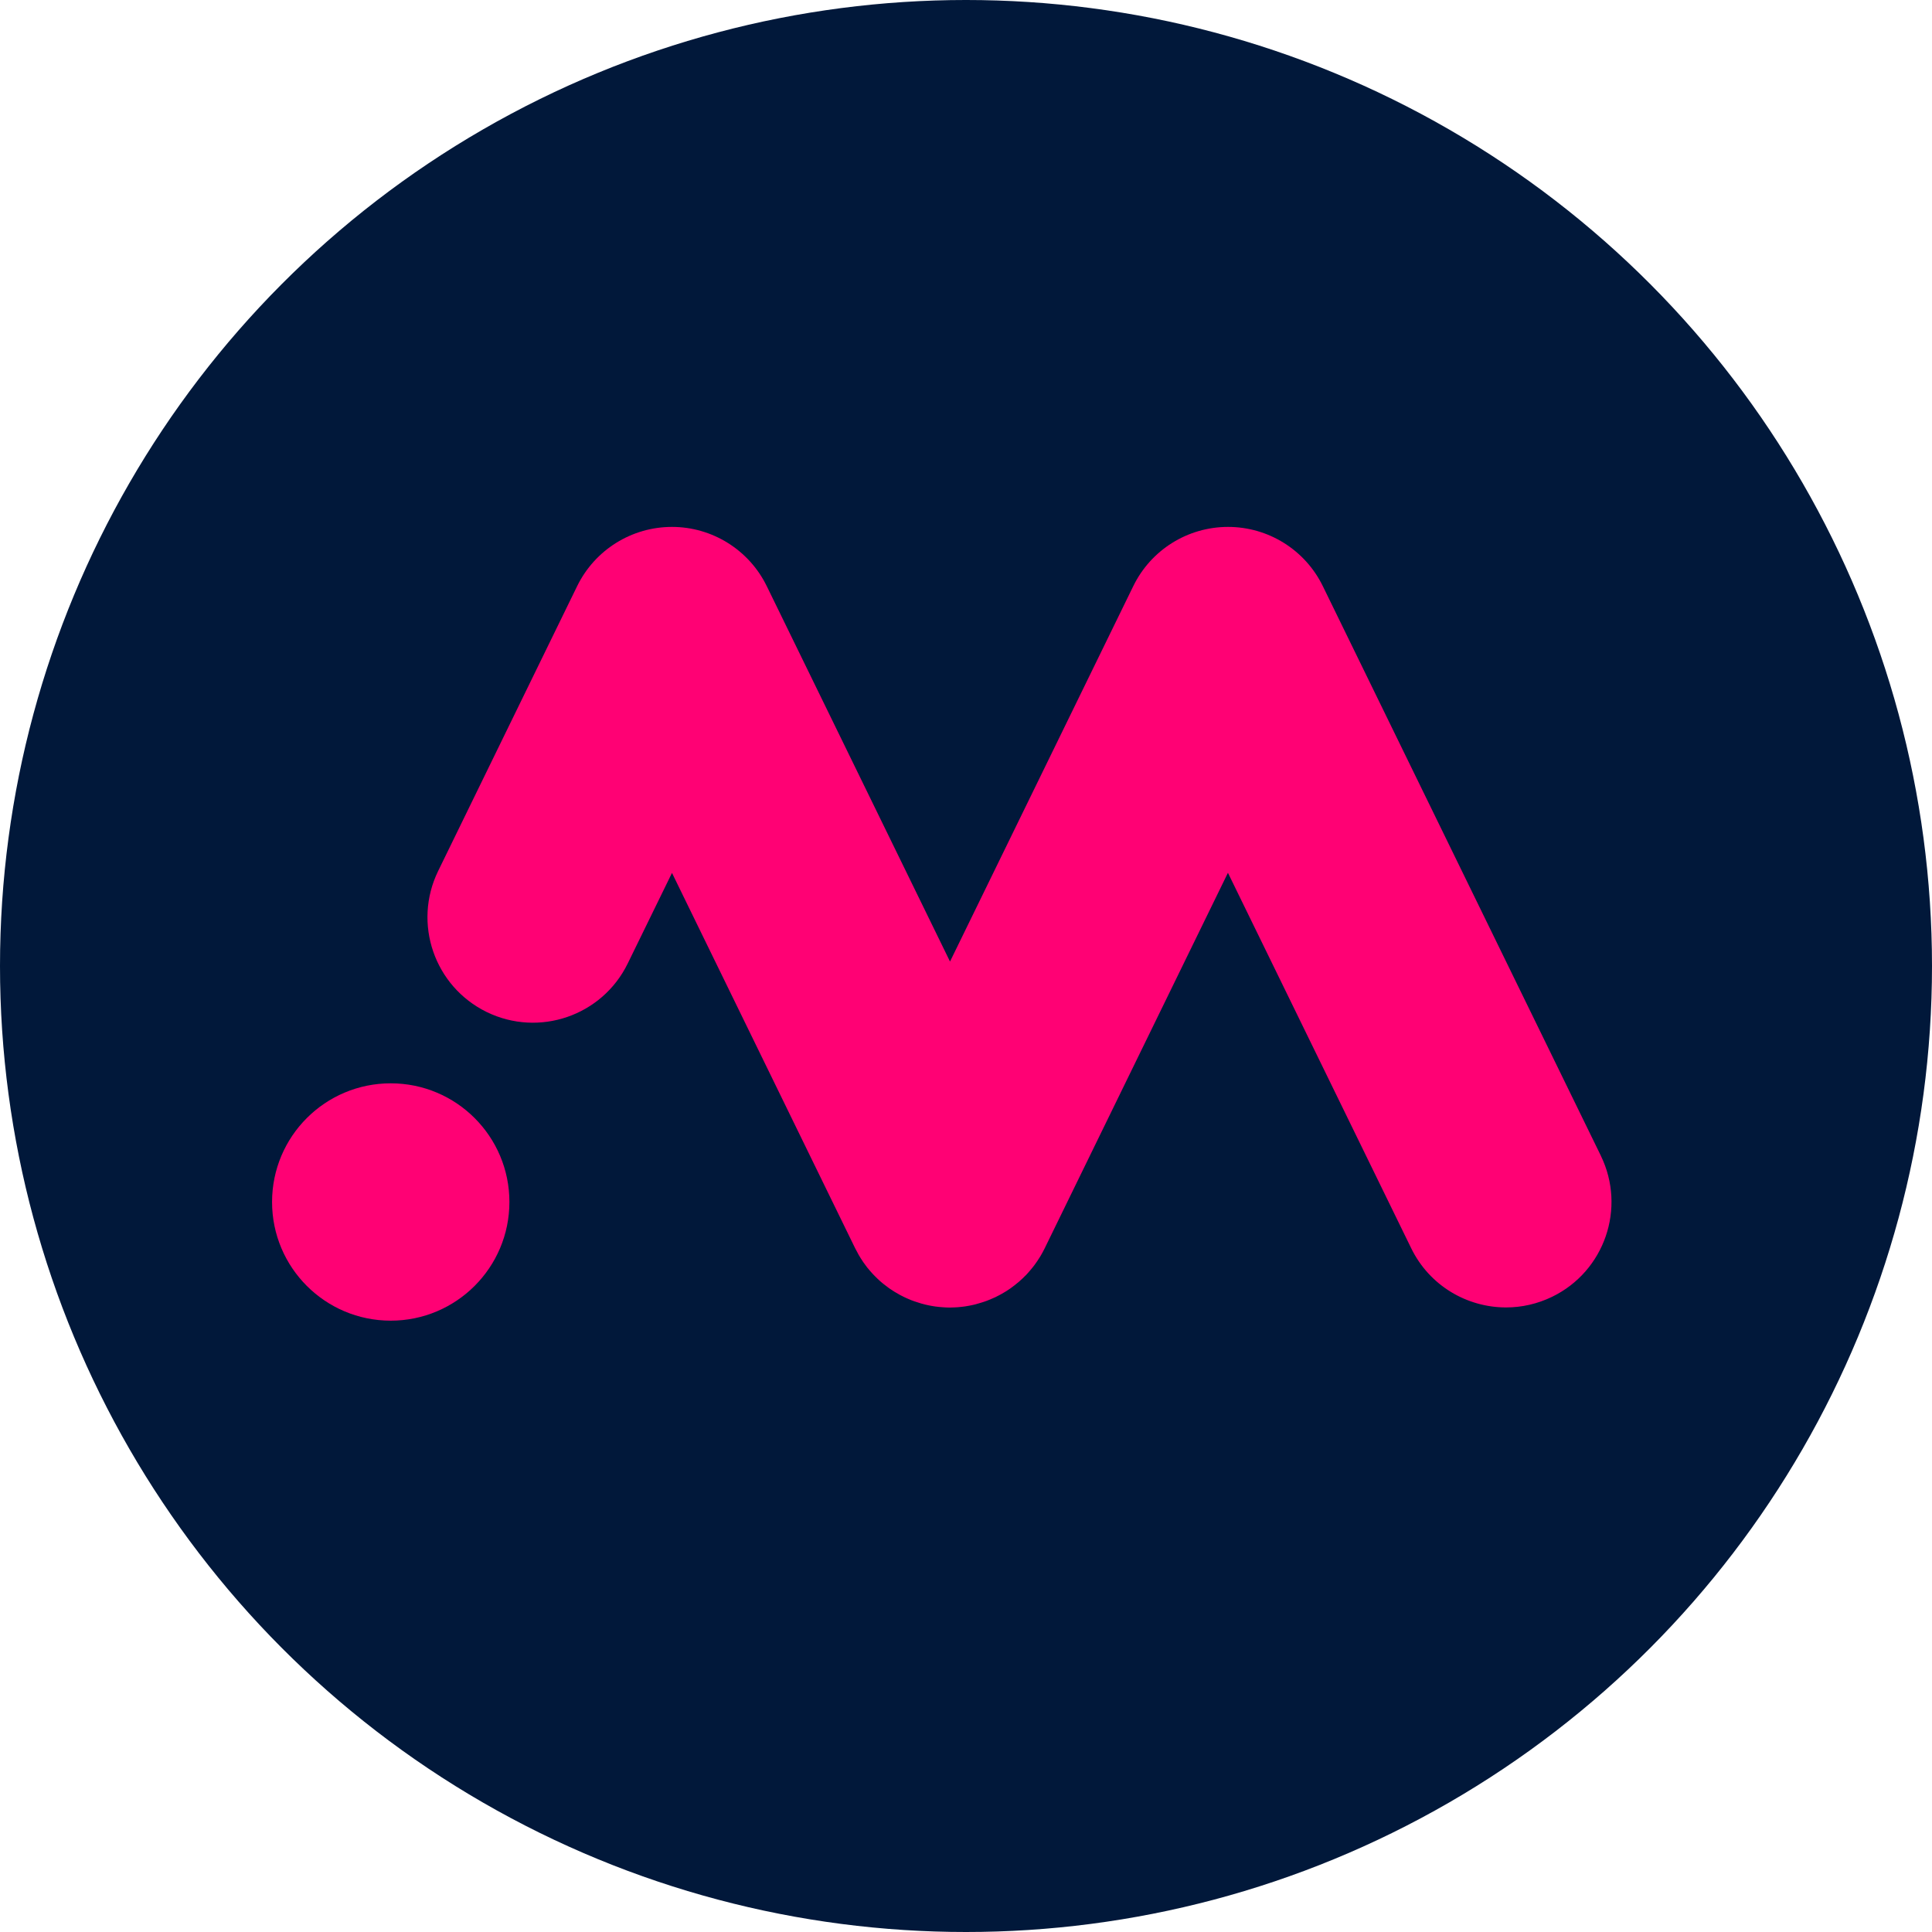
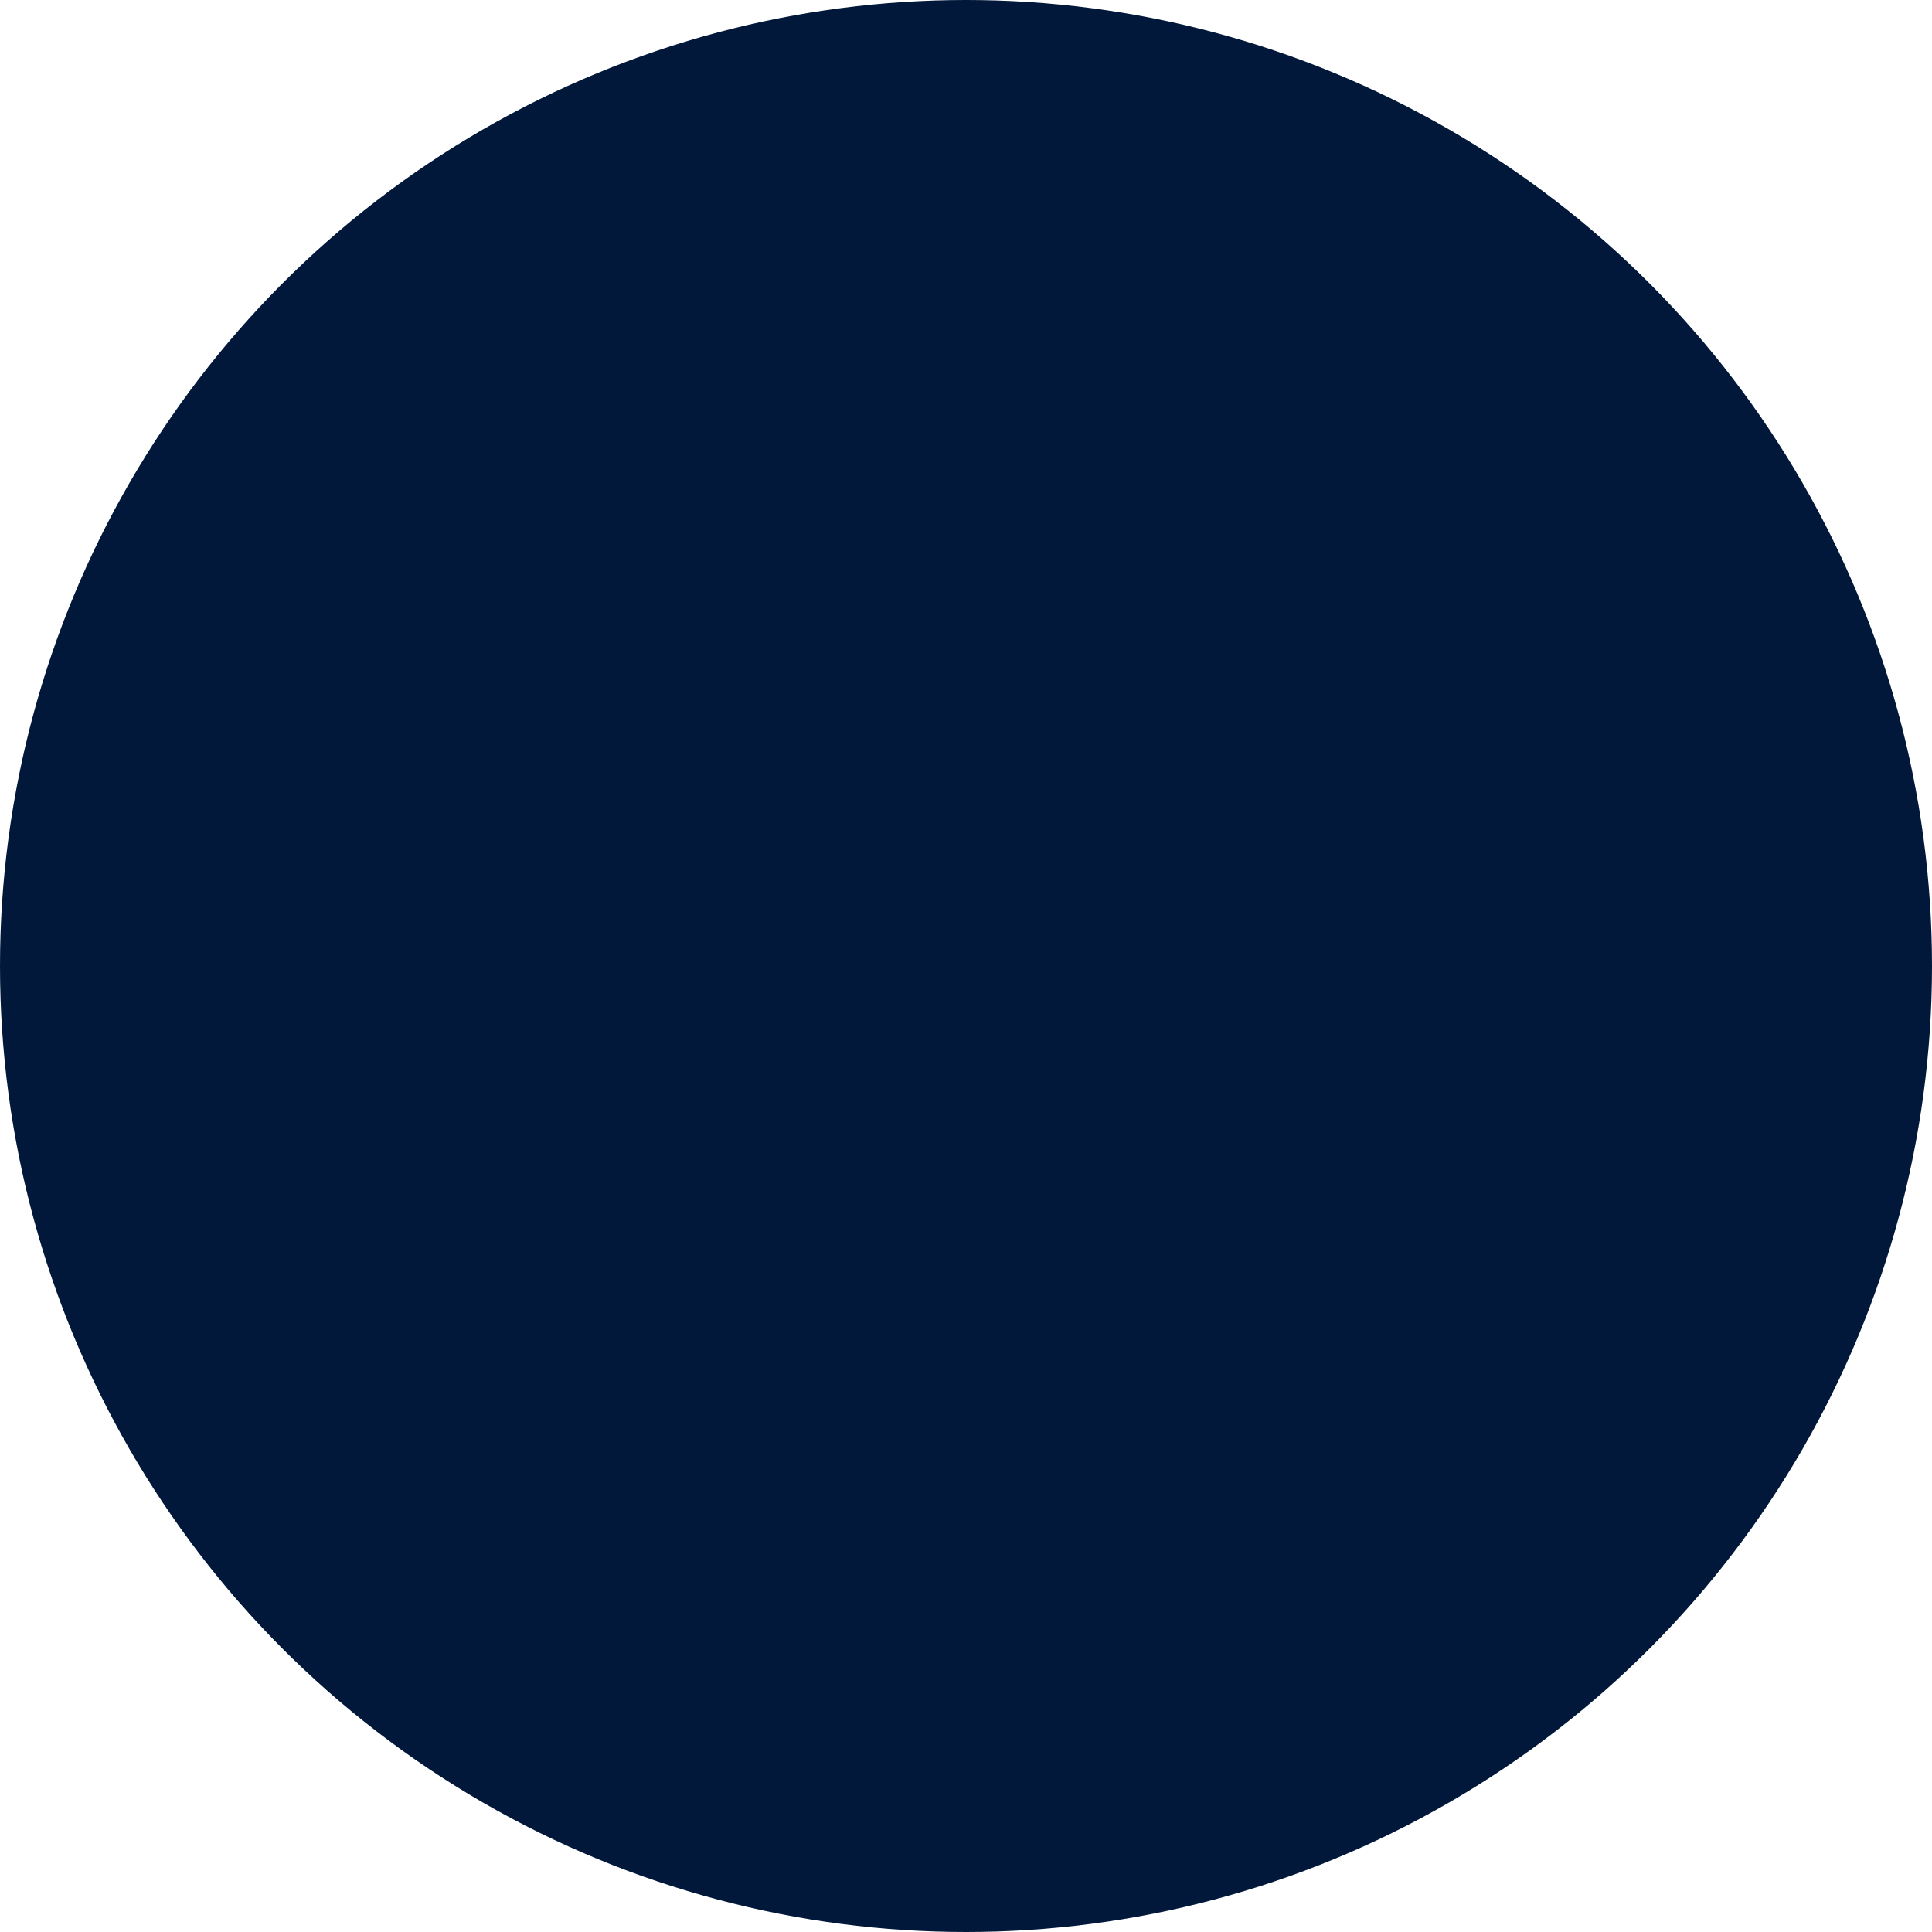
<svg xmlns="http://www.w3.org/2000/svg" width="33" height="33" viewBox="0 0 33 33" fill="none">
  <circle cx="16.5" cy="16.5" r="16.5" fill="#01183A" />
-   <path d="M27.344 19.741L22.595 10.012C22.293 9.393 21.665 9 20.976 9C20.287 9 19.659 9.392 19.357 10.012L16.227 16.424L13.097 10.012C12.795 9.393 12.166 9 11.478 9C10.789 9 10.161 9.392 9.858 10.012L7.484 14.877C7.048 15.771 7.419 16.849 8.313 17.286C9.207 17.722 10.286 17.351 10.722 16.457L11.478 14.91L14.607 21.322C14.609 21.325 14.611 21.328 14.612 21.331C14.63 21.367 14.649 21.403 14.669 21.438C14.67 21.439 14.671 21.44 14.671 21.441C14.69 21.474 14.711 21.506 14.732 21.538C14.736 21.545 14.741 21.552 14.745 21.558C14.767 21.59 14.79 21.621 14.814 21.652C14.816 21.653 14.817 21.656 14.819 21.657C14.841 21.685 14.864 21.712 14.888 21.738C14.895 21.746 14.901 21.753 14.908 21.76C14.932 21.785 14.956 21.811 14.981 21.834C14.983 21.837 14.985 21.839 14.988 21.841C15.014 21.866 15.042 21.891 15.071 21.915C15.079 21.921 15.088 21.928 15.096 21.935C15.118 21.953 15.14 21.97 15.163 21.986C15.171 21.992 15.18 21.998 15.188 22.005C15.218 22.025 15.248 22.045 15.278 22.064C15.287 22.07 15.295 22.074 15.304 22.079C15.327 22.093 15.351 22.107 15.375 22.12C15.387 22.126 15.399 22.132 15.411 22.138C15.42 22.142 15.427 22.147 15.436 22.151C15.452 22.159 15.468 22.166 15.485 22.174C15.493 22.178 15.502 22.182 15.511 22.185C15.546 22.201 15.581 22.215 15.617 22.227C15.62 22.229 15.623 22.23 15.626 22.23C15.661 22.242 15.695 22.253 15.729 22.263C15.734 22.265 15.739 22.266 15.743 22.267C15.82 22.289 15.898 22.305 15.976 22.316C15.979 22.316 15.981 22.317 15.985 22.317C16.02 22.322 16.057 22.325 16.093 22.328C16.098 22.328 16.103 22.329 16.108 22.329C16.147 22.332 16.185 22.334 16.223 22.334C16.225 22.334 16.226 22.334 16.227 22.334C16.236 22.334 16.244 22.333 16.253 22.333C16.273 22.333 16.293 22.332 16.313 22.331C16.329 22.33 16.345 22.329 16.361 22.328C16.375 22.327 16.389 22.325 16.403 22.324C16.421 22.322 16.439 22.32 16.457 22.318C16.469 22.316 16.481 22.315 16.493 22.313C16.512 22.31 16.531 22.307 16.551 22.303C16.561 22.302 16.571 22.299 16.582 22.297C16.602 22.293 16.622 22.289 16.642 22.284C16.651 22.282 16.66 22.279 16.669 22.277C16.702 22.268 16.735 22.259 16.768 22.248C16.783 22.243 16.799 22.239 16.814 22.233C16.827 22.229 16.839 22.224 16.851 22.22C16.87 22.213 16.889 22.206 16.907 22.198C16.918 22.193 16.928 22.189 16.939 22.184C16.96 22.175 16.98 22.166 17.001 22.157C17.006 22.154 17.011 22.152 17.015 22.15C17.02 22.148 17.024 22.145 17.028 22.143C17.046 22.134 17.063 22.125 17.081 22.116C17.09 22.111 17.099 22.106 17.108 22.101C17.125 22.092 17.142 22.081 17.159 22.071C17.168 22.066 17.177 22.06 17.186 22.055C17.202 22.045 17.218 22.034 17.233 22.024C17.243 22.017 17.252 22.012 17.261 22.005C17.275 21.994 17.29 21.984 17.304 21.973C17.314 21.966 17.324 21.959 17.333 21.951C17.346 21.941 17.359 21.93 17.371 21.92C17.382 21.912 17.392 21.903 17.402 21.895C17.414 21.885 17.425 21.875 17.436 21.864C17.447 21.855 17.457 21.845 17.468 21.835C17.478 21.825 17.488 21.815 17.498 21.805C17.509 21.794 17.52 21.784 17.531 21.773C17.54 21.763 17.549 21.753 17.558 21.743C17.569 21.731 17.58 21.719 17.59 21.706C17.598 21.697 17.606 21.688 17.614 21.678C17.625 21.664 17.636 21.651 17.647 21.637C17.654 21.628 17.661 21.619 17.668 21.61C17.679 21.595 17.69 21.58 17.7 21.565C17.706 21.556 17.712 21.547 17.718 21.539C17.729 21.523 17.74 21.506 17.75 21.49C17.756 21.482 17.761 21.473 17.766 21.465C17.776 21.448 17.787 21.43 17.796 21.413C17.801 21.404 17.806 21.395 17.811 21.386C17.82 21.369 17.829 21.352 17.838 21.334C17.84 21.329 17.843 21.325 17.845 21.32L20.974 14.908L24.104 21.32C24.416 21.961 25.058 22.332 25.725 22.332C25.99 22.332 26.259 22.273 26.514 22.149C27.408 21.713 27.779 20.634 27.343 19.74L27.344 19.741Z" fill="#FF0174" />
-   <path d="M6.674 22.558C7.793 22.558 8.701 21.65 8.701 20.531C8.701 19.411 7.793 18.504 6.674 18.504C5.554 18.504 4.647 19.411 4.647 20.531C4.647 21.65 5.554 22.558 6.674 22.558Z" fill="#FF0174" />
</svg>